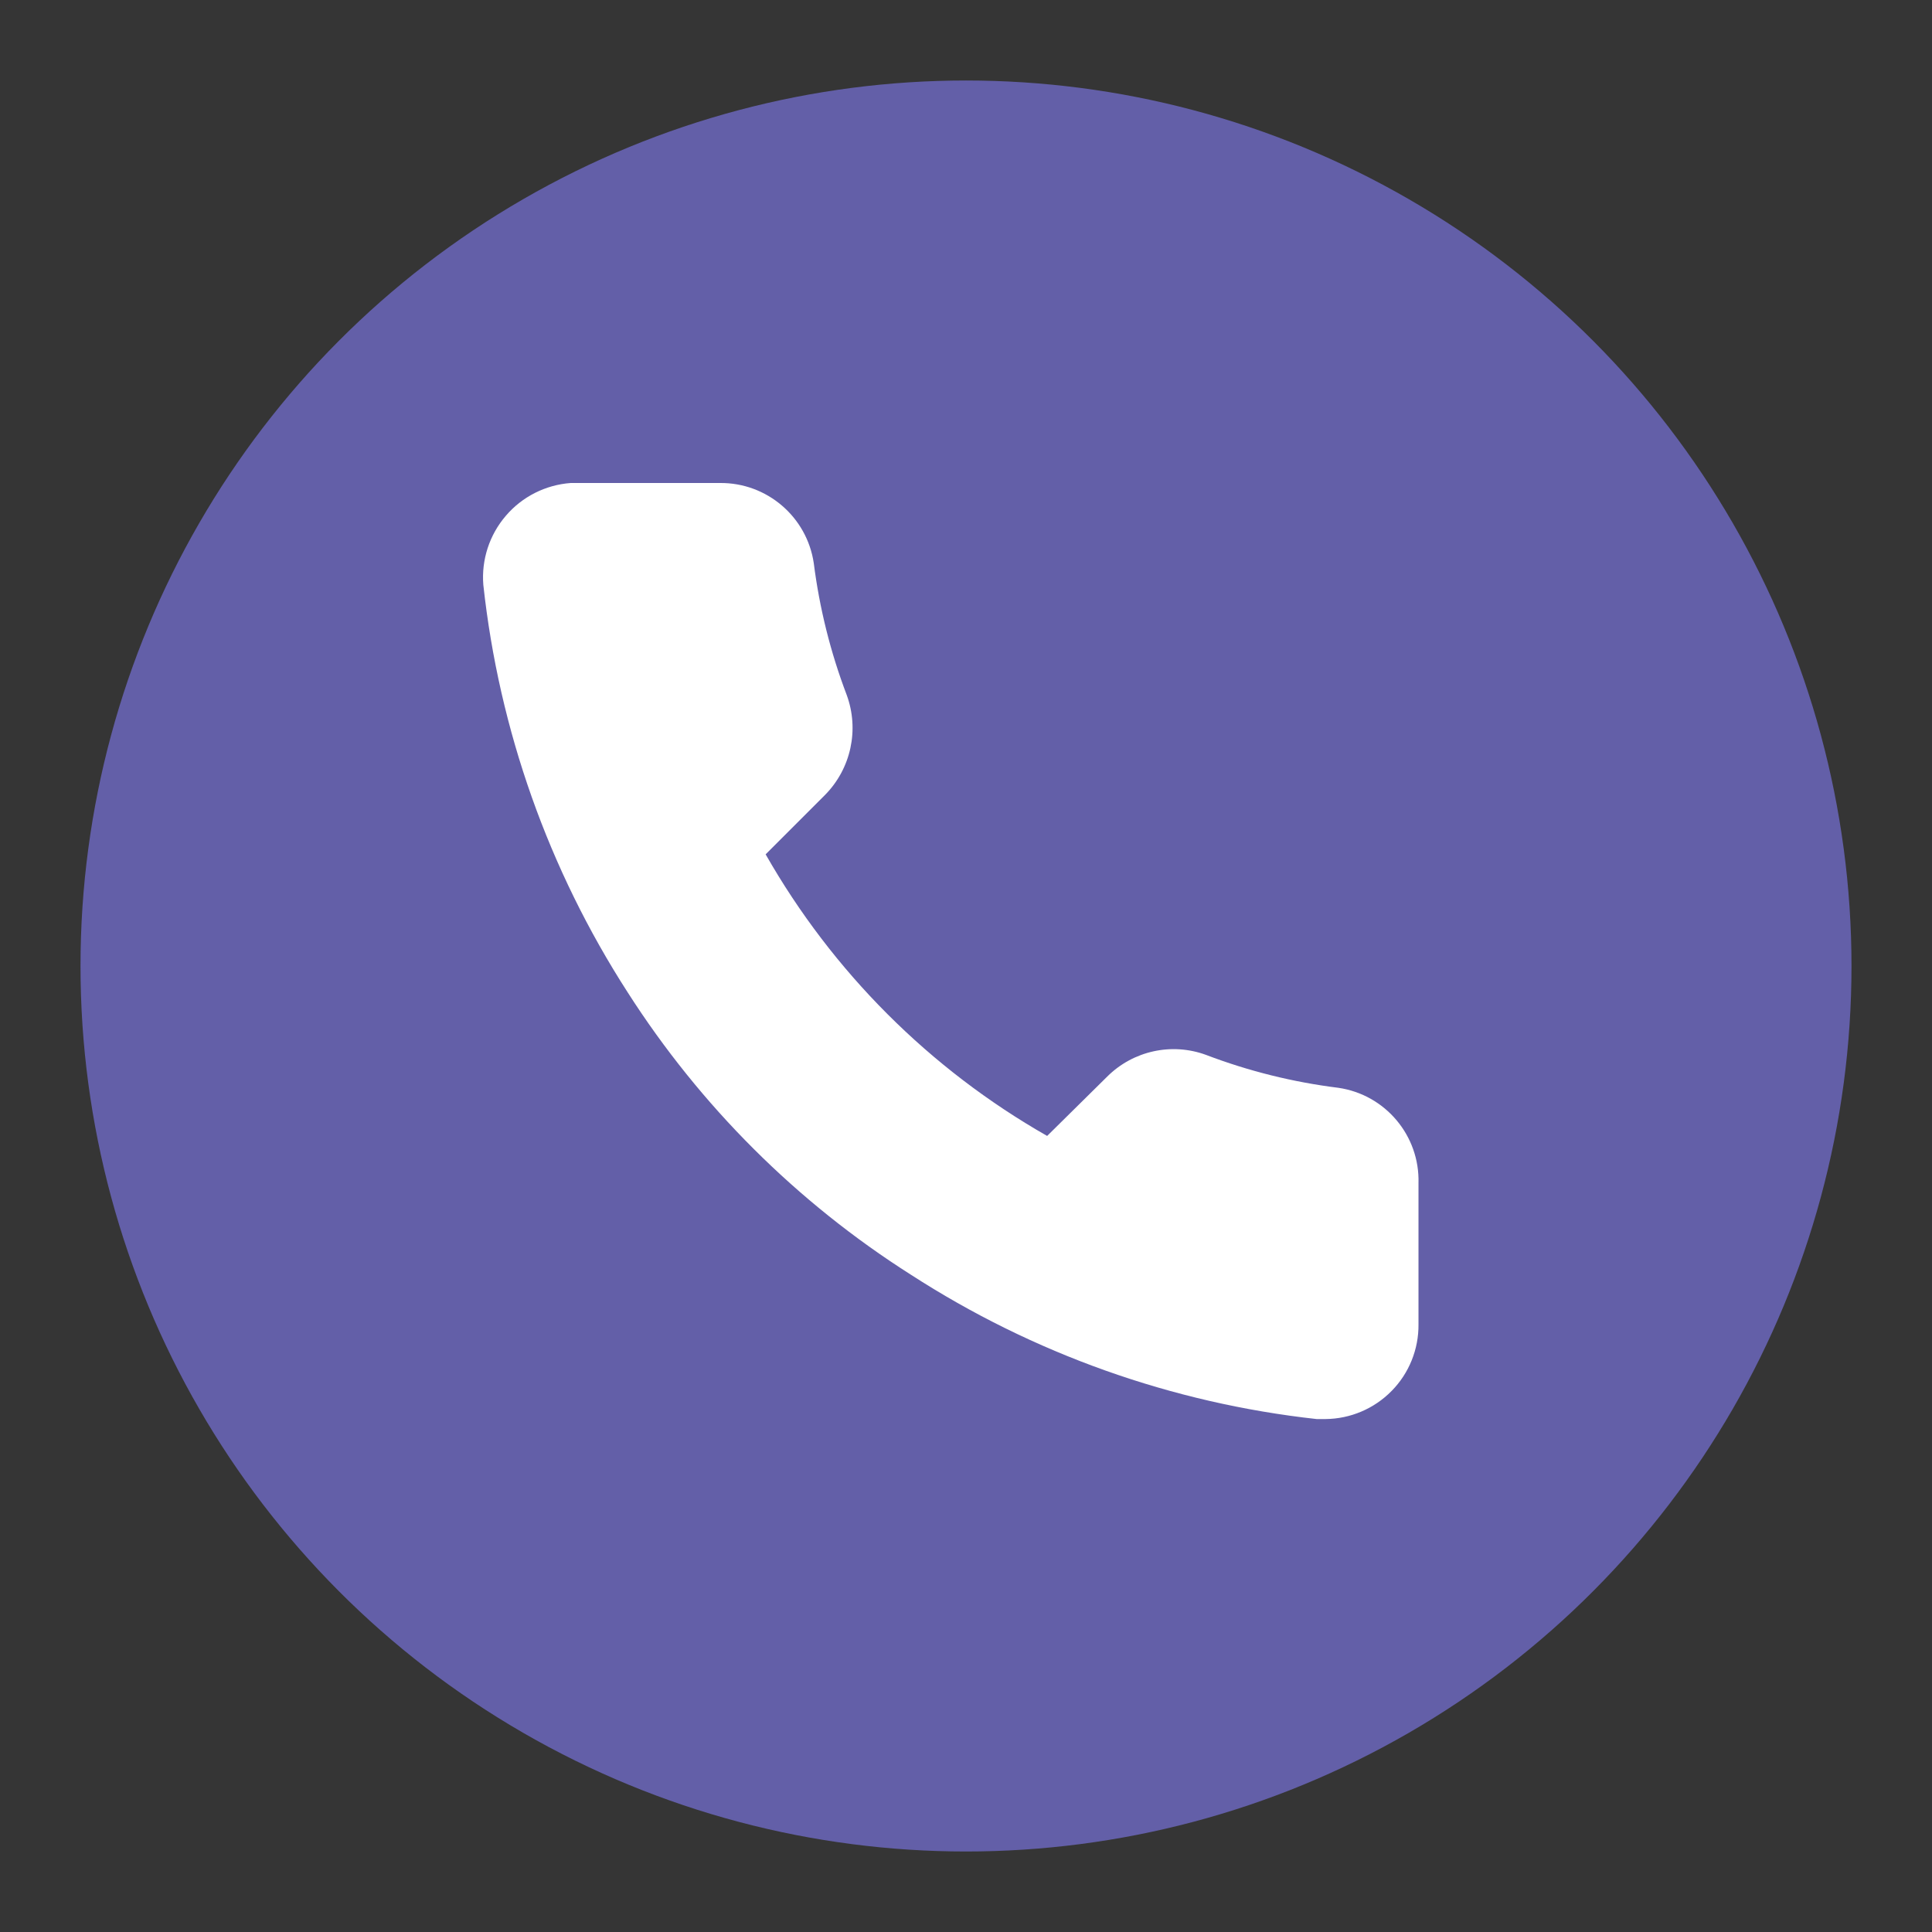
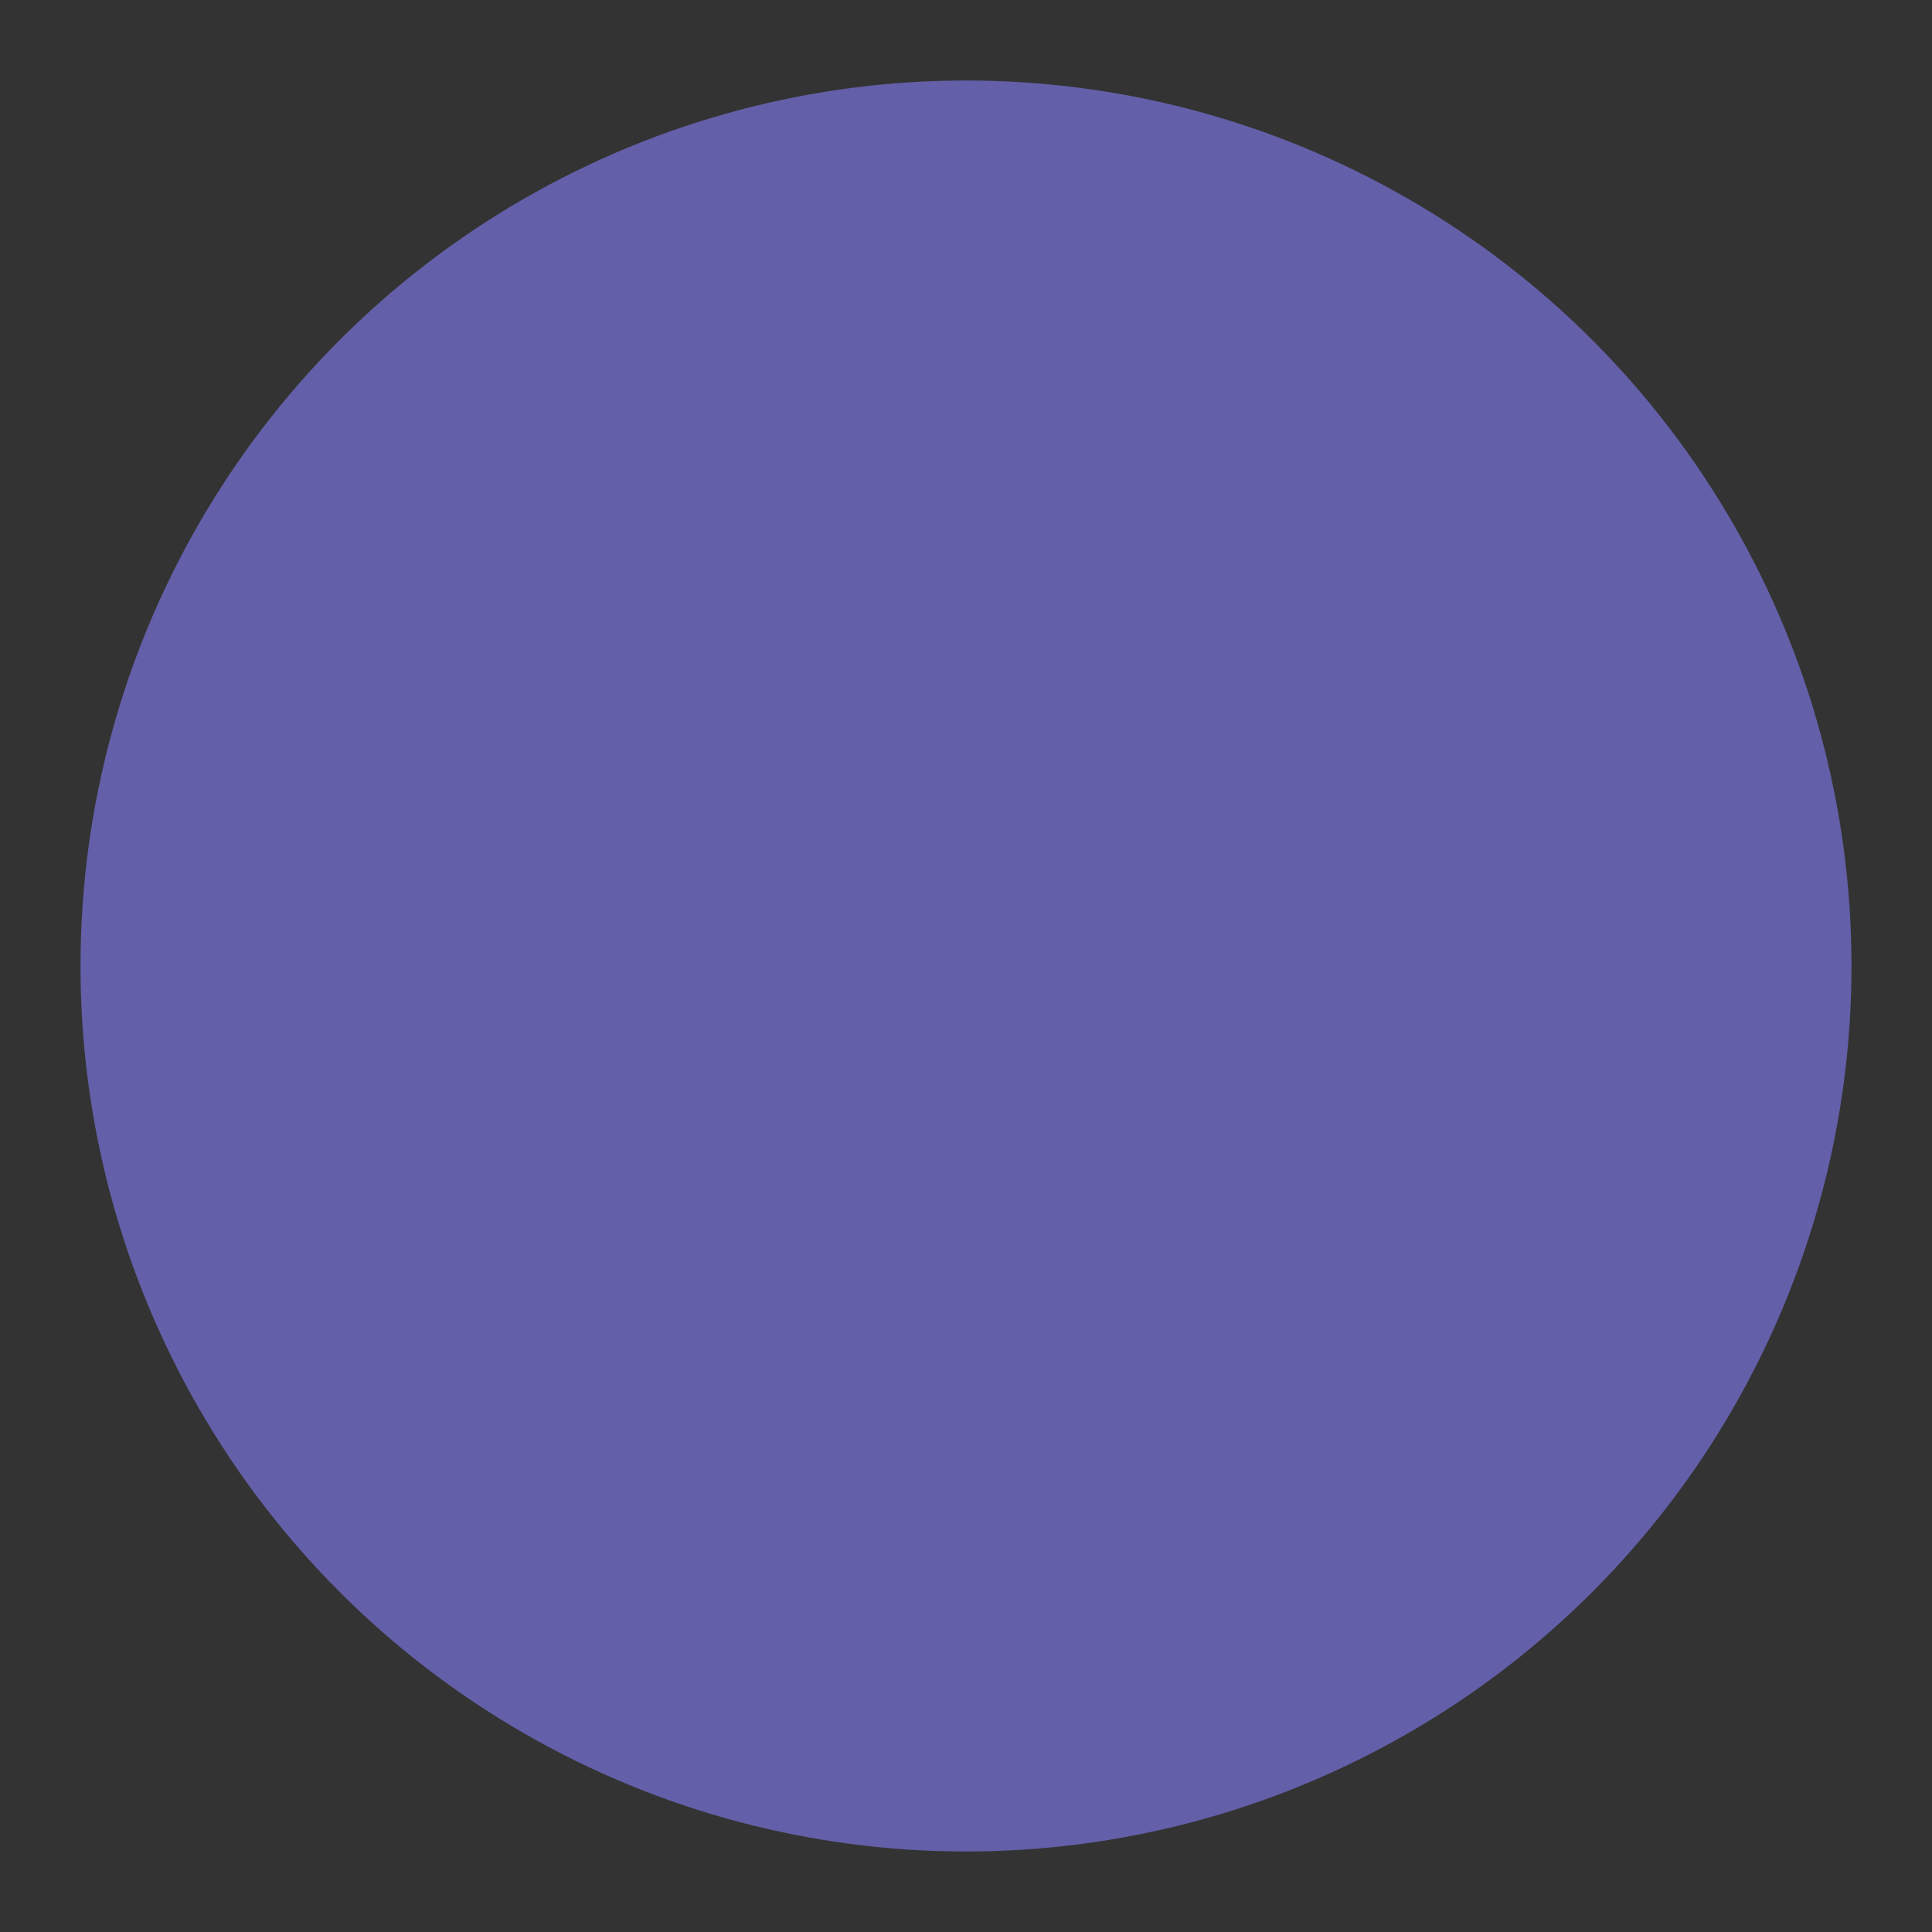
<svg xmlns="http://www.w3.org/2000/svg" width="24" height="24" viewBox="0 0 24 24" fill="none">
  <rect x="0" y="0" width="24" height="24" fill="#333333" stroke="none" />
-   <rect opacity="0.01" width="24" height="24" fill="white" />
  <circle cx="12" cy="12" r="11" fill="#635FA8" />
-   <path d="M17.621 14.698V16.452C17.624 16.761 17.504 17.059 17.287 17.279C17.07 17.5 16.775 17.625 16.466 17.628H16.356C14.559 17.43 12.833 16.816 11.314 15.834C9.9 14.936 8.7 13.739 7.797 12.327C6.814 10.802 6.2 9.069 6.004 7.265C5.979 6.953 6.08 6.644 6.284 6.407C6.487 6.169 6.778 6.023 7.09 6H8.943C9.526 5.994 10.024 6.42 10.109 6.996C10.18 7.555 10.317 8.104 10.517 8.63C10.677 9.063 10.572 9.548 10.248 9.876L9.511 10.613C10.342 12.072 11.55 13.28 13.008 14.111L13.755 13.373C14.077 13.053 14.555 12.948 14.981 13.104C15.511 13.306 16.063 13.443 16.625 13.513C17.21 13.598 17.638 14.108 17.621 14.698Z" fill="white" />
</svg>